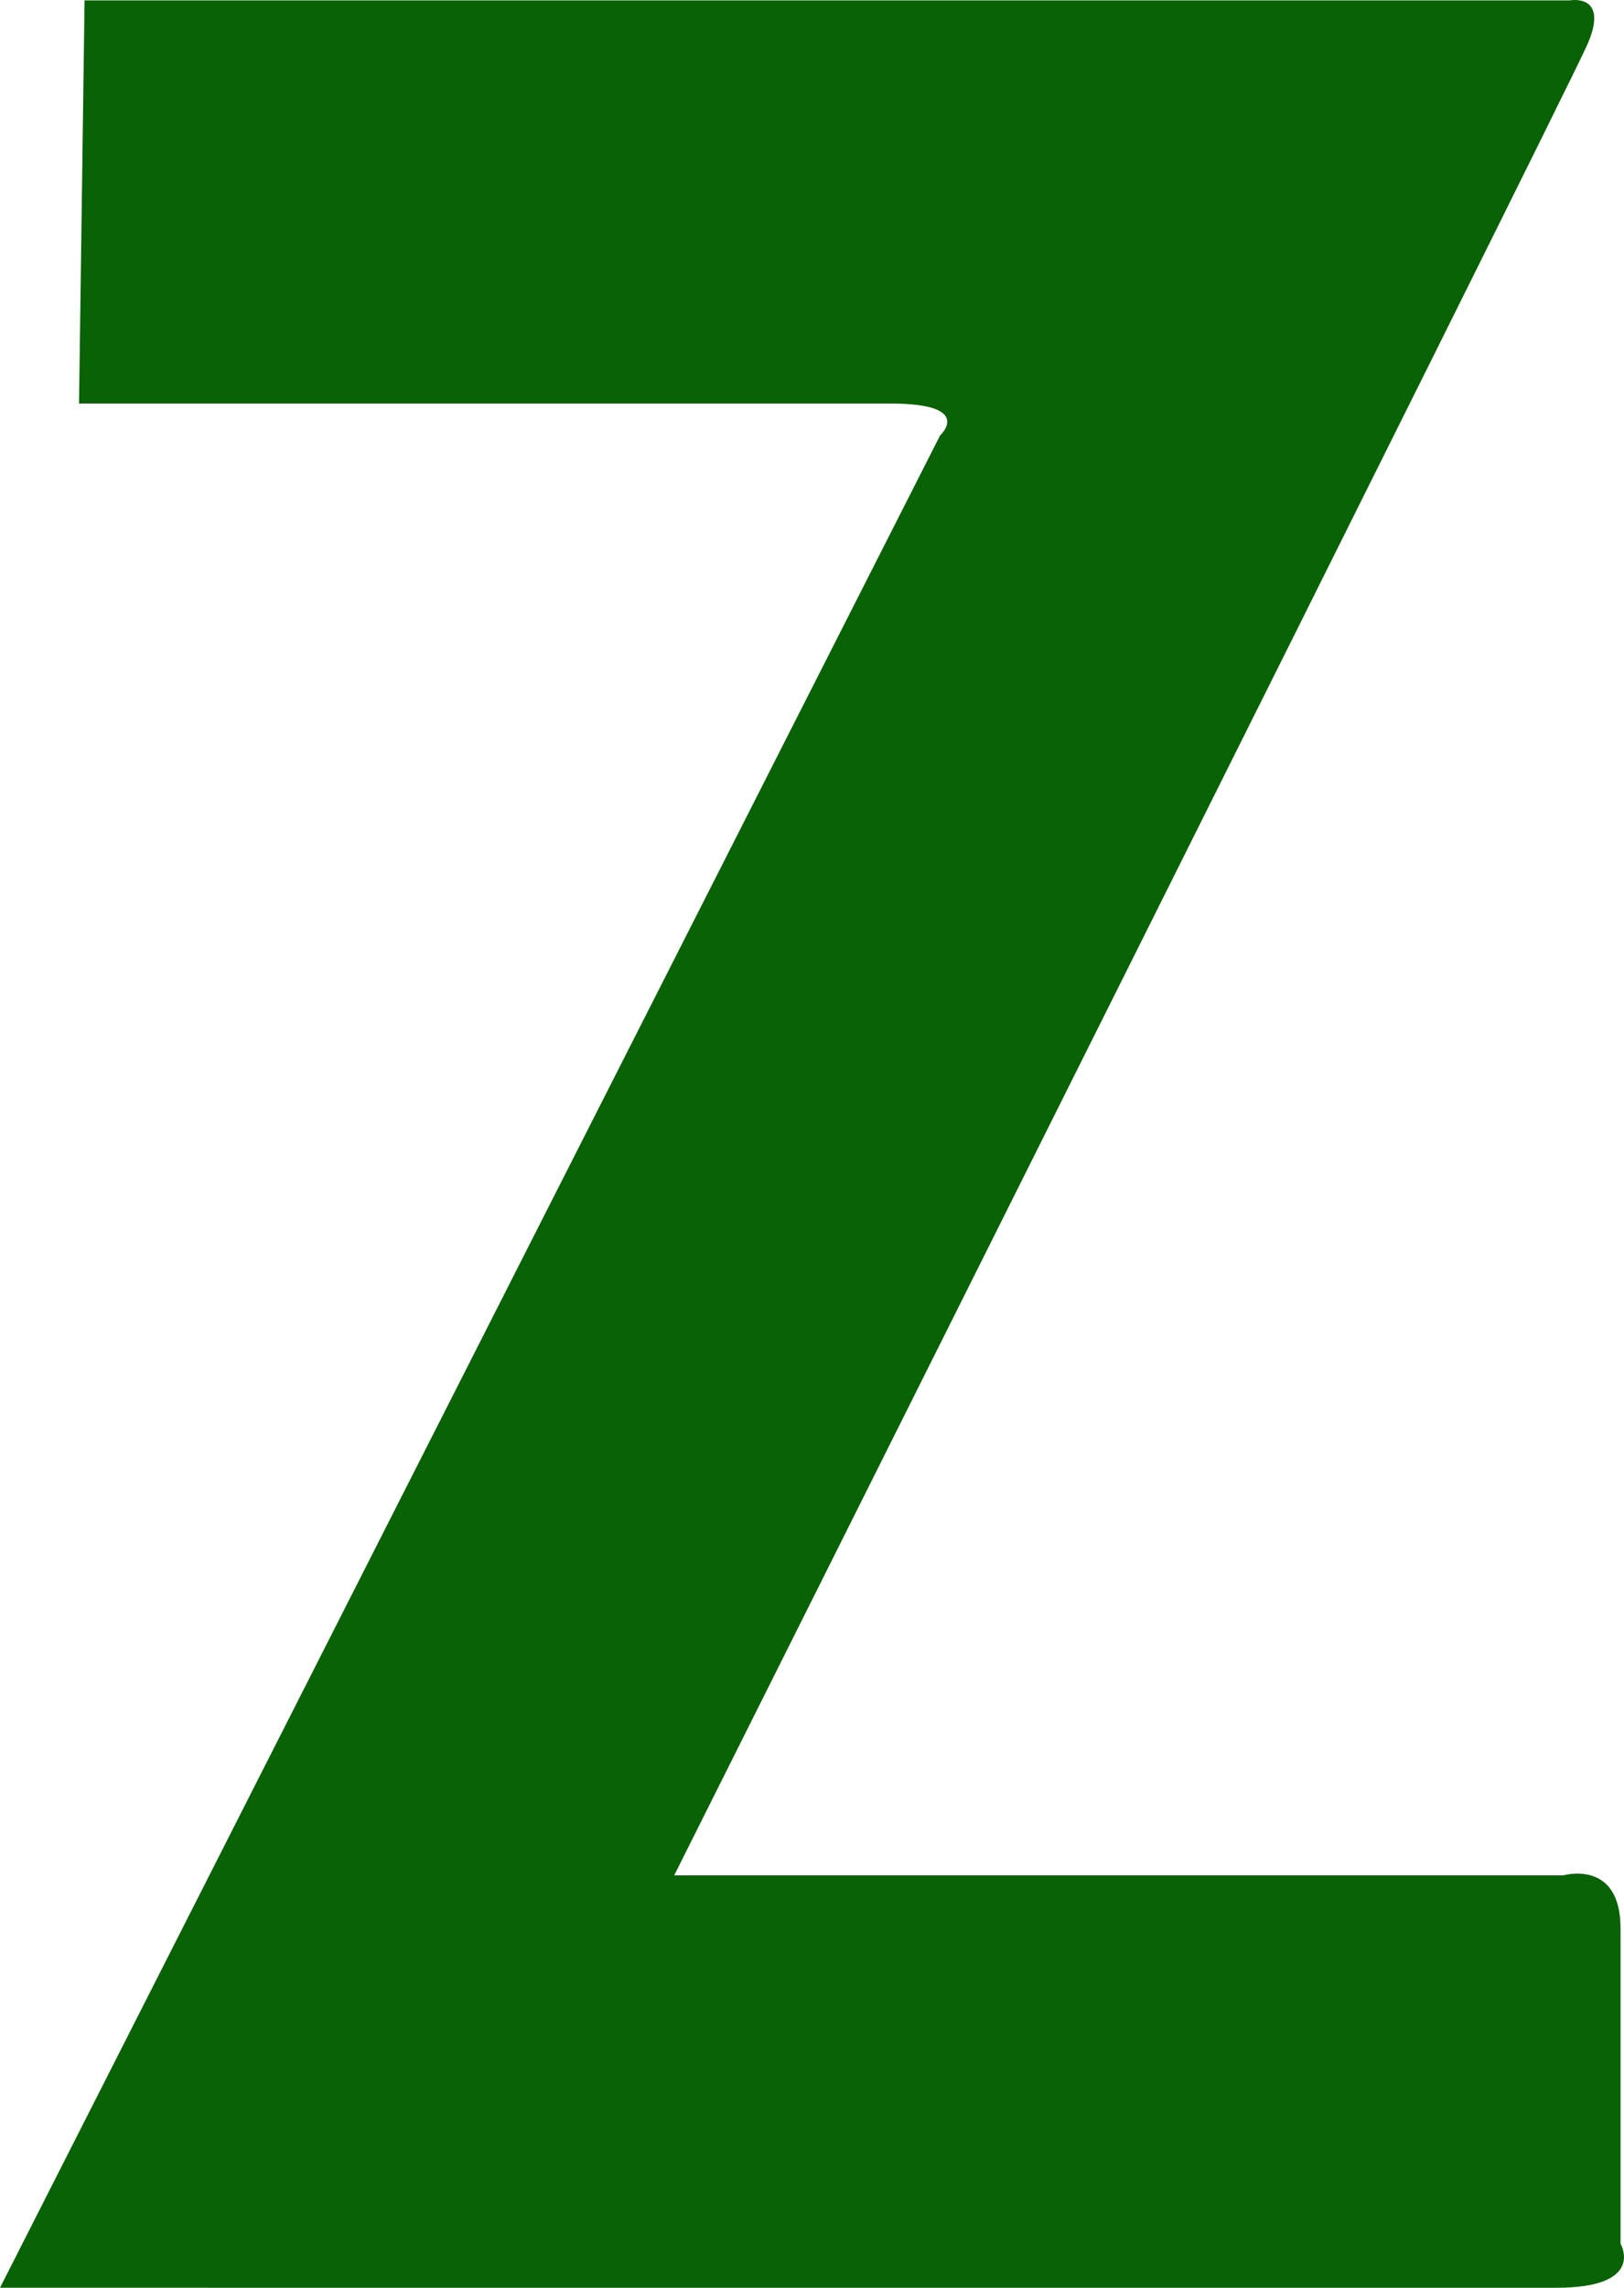
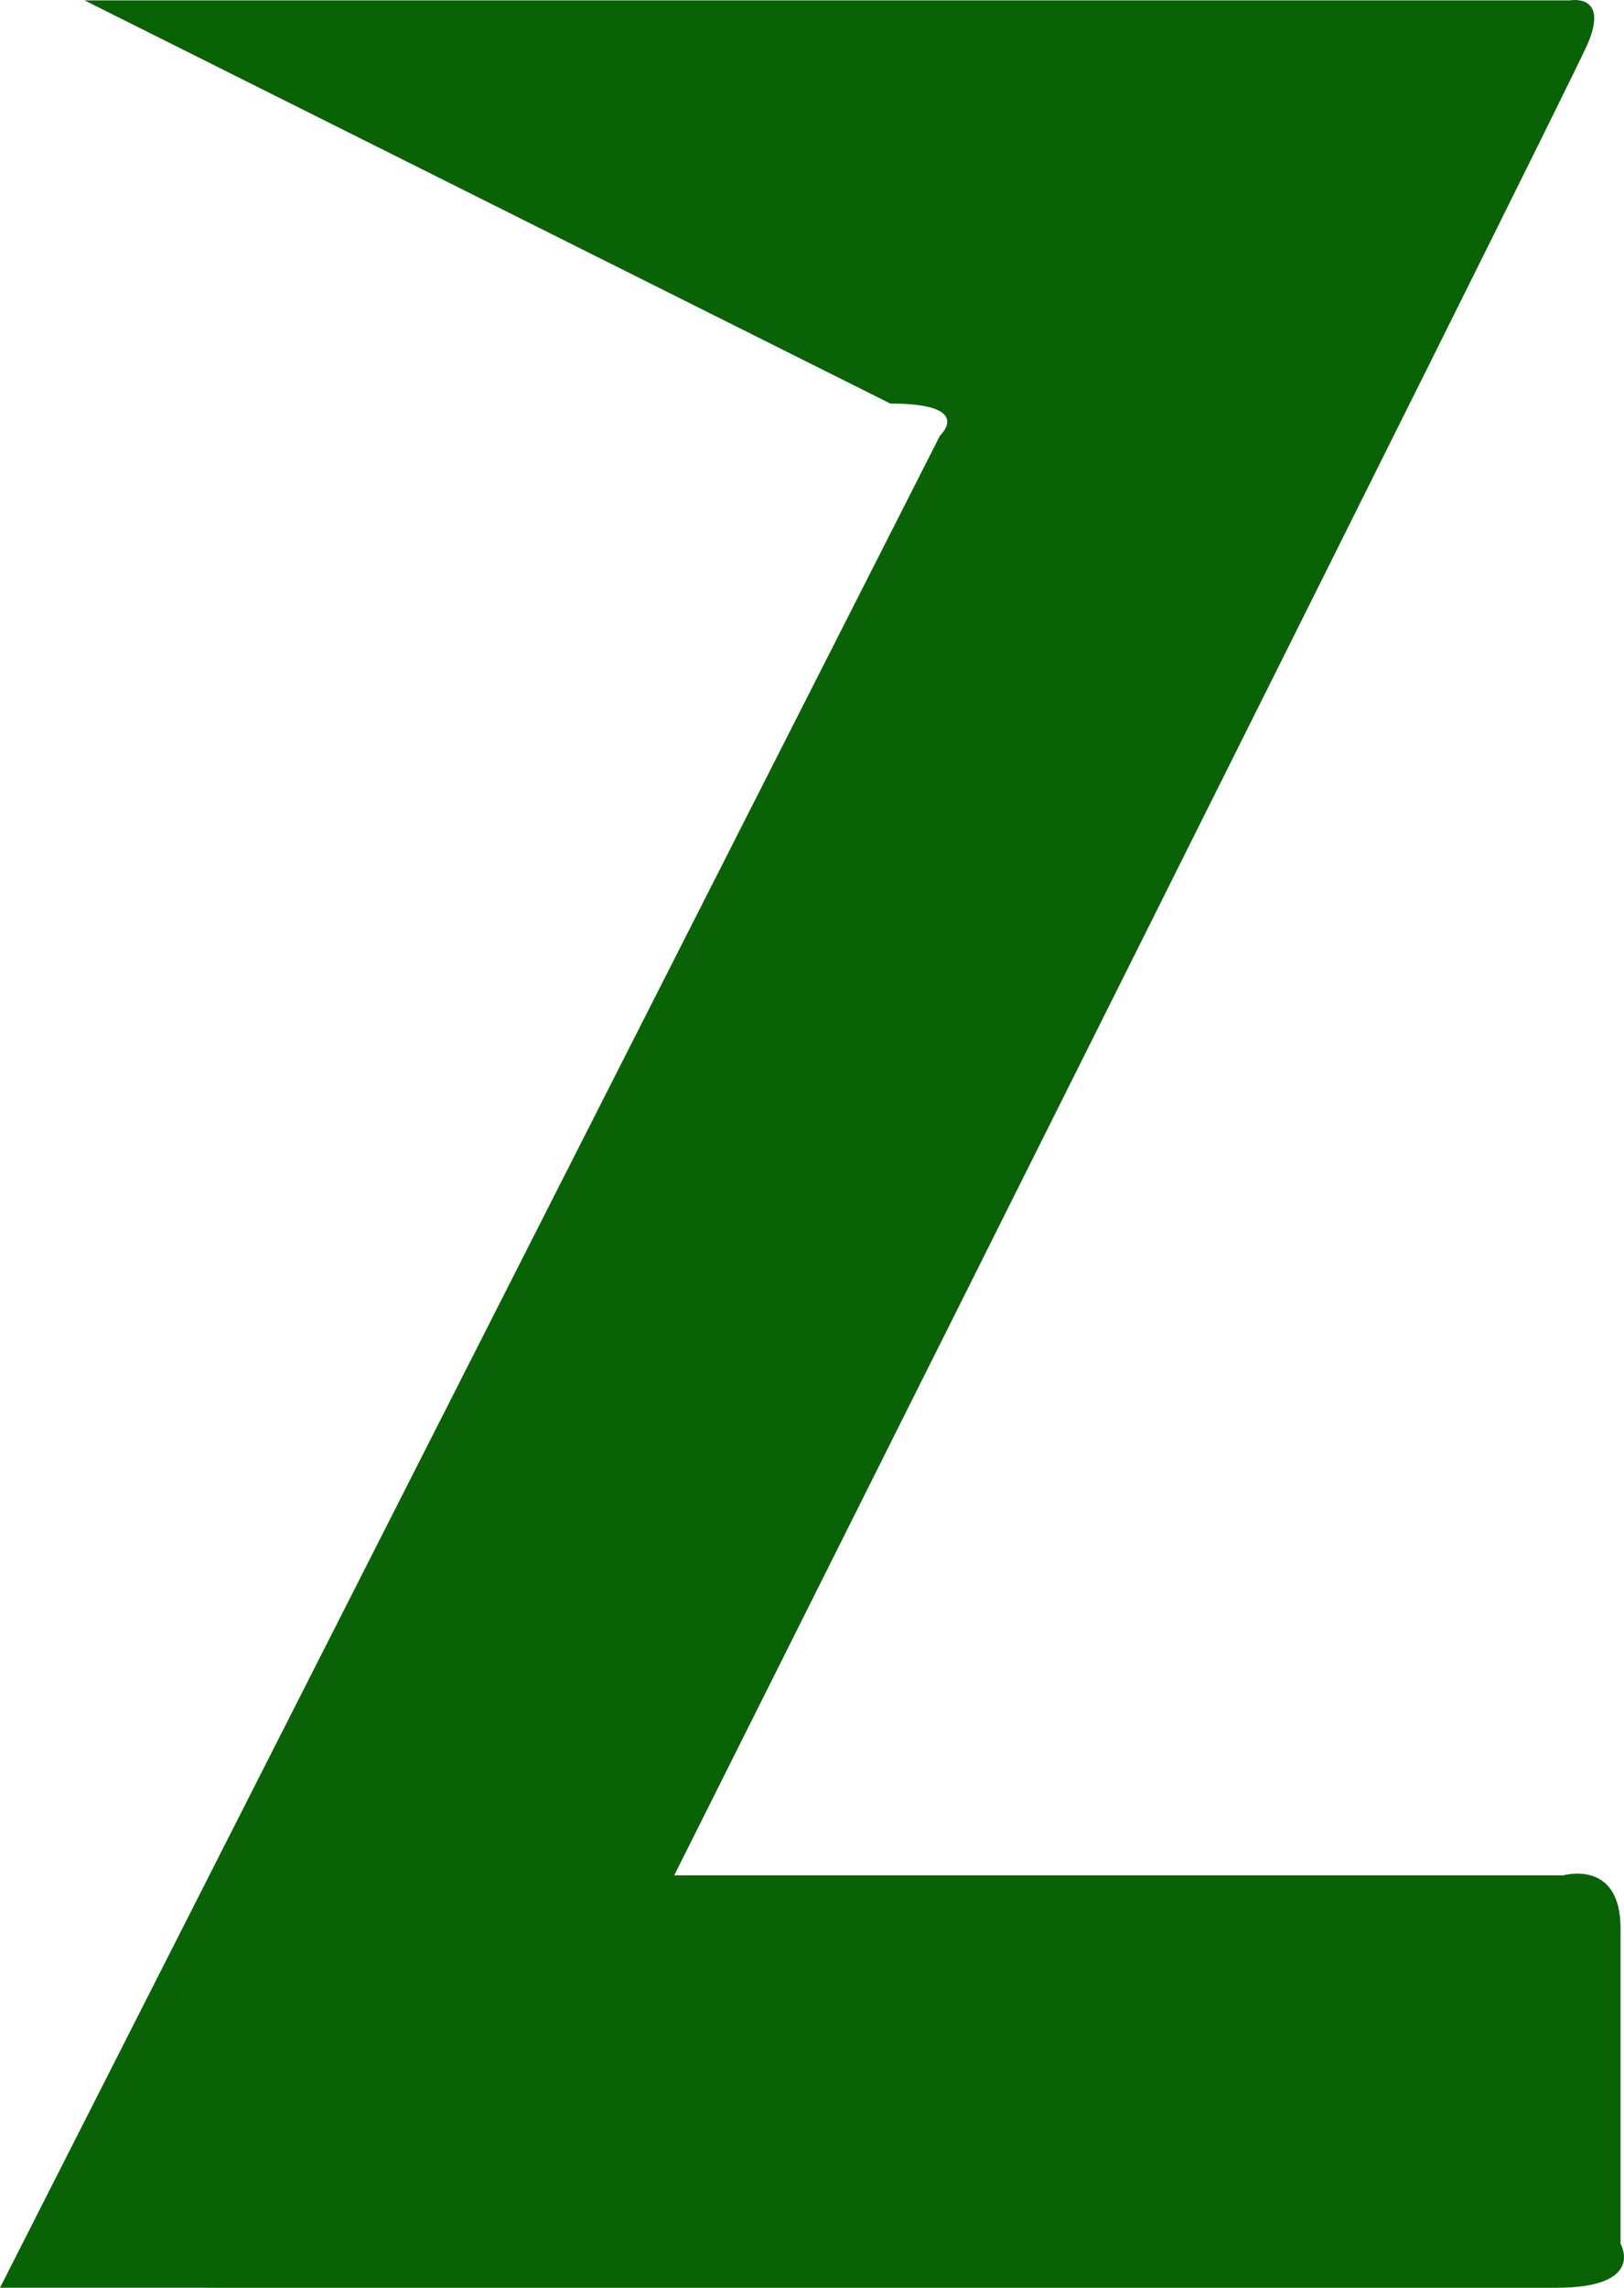
<svg xmlns="http://www.w3.org/2000/svg" id="Capa_2" data-name="Capa 2" viewBox="0 0 732.29 1031.25">
  <defs>
    <style> .cls-1 { fill: #0a6206; stroke-width: 0px; } </style>
  </defs>
  <g id="Capa_1-2" data-name="Capa 1">
-     <path class="cls-1" d="m38.13.17h669.76s17.93-3.32,7.96,19.72c-9.97,23.04-411.84,825.46-411.84,825.46h400.9s25.82-7.5,25.82,23.88v142.19s11.66,19.83-28.94,19.83H0L423.9,196.29s15.81-14.39-22.45-14.39H35.64L38.13.17Z" />
+     <path class="cls-1" d="m38.13.17h669.76s17.93-3.32,7.96,19.72c-9.97,23.04-411.84,825.46-411.84,825.46h400.9s25.82-7.5,25.82,23.88v142.19s11.66,19.83-28.94,19.83H0L423.9,196.29s15.81-14.39-22.45-14.39L38.13.17Z" />
  </g>
</svg>